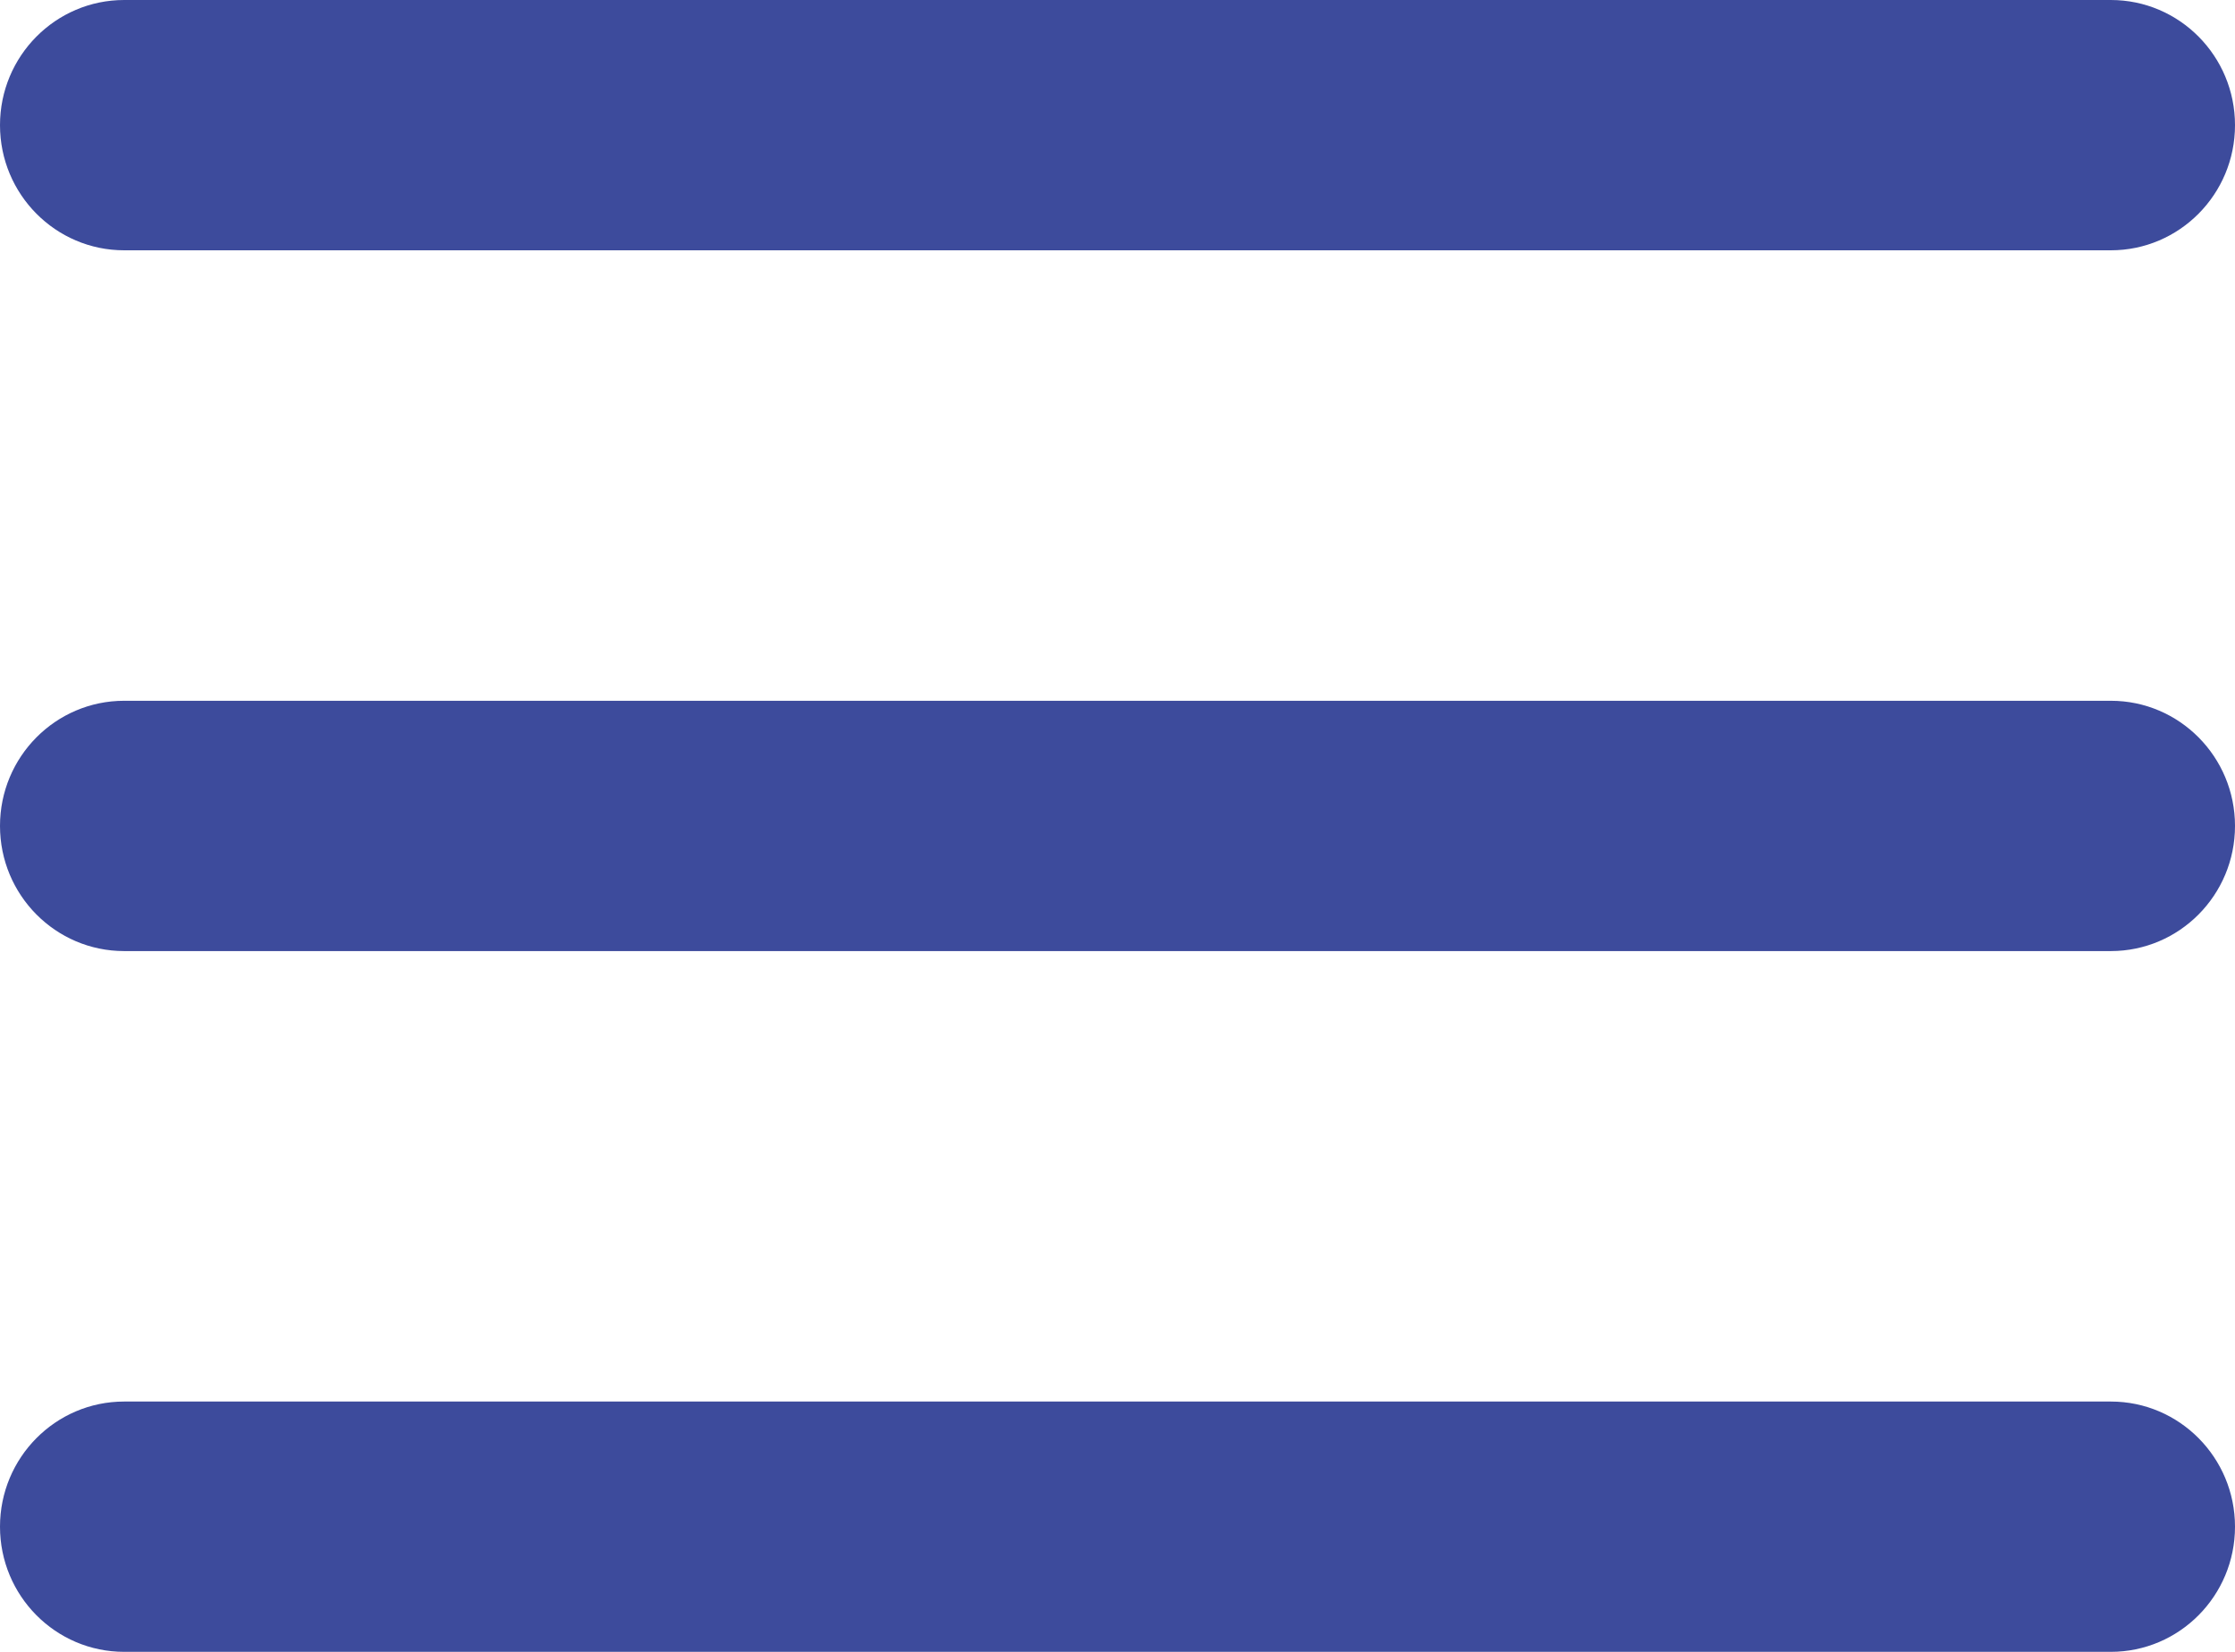
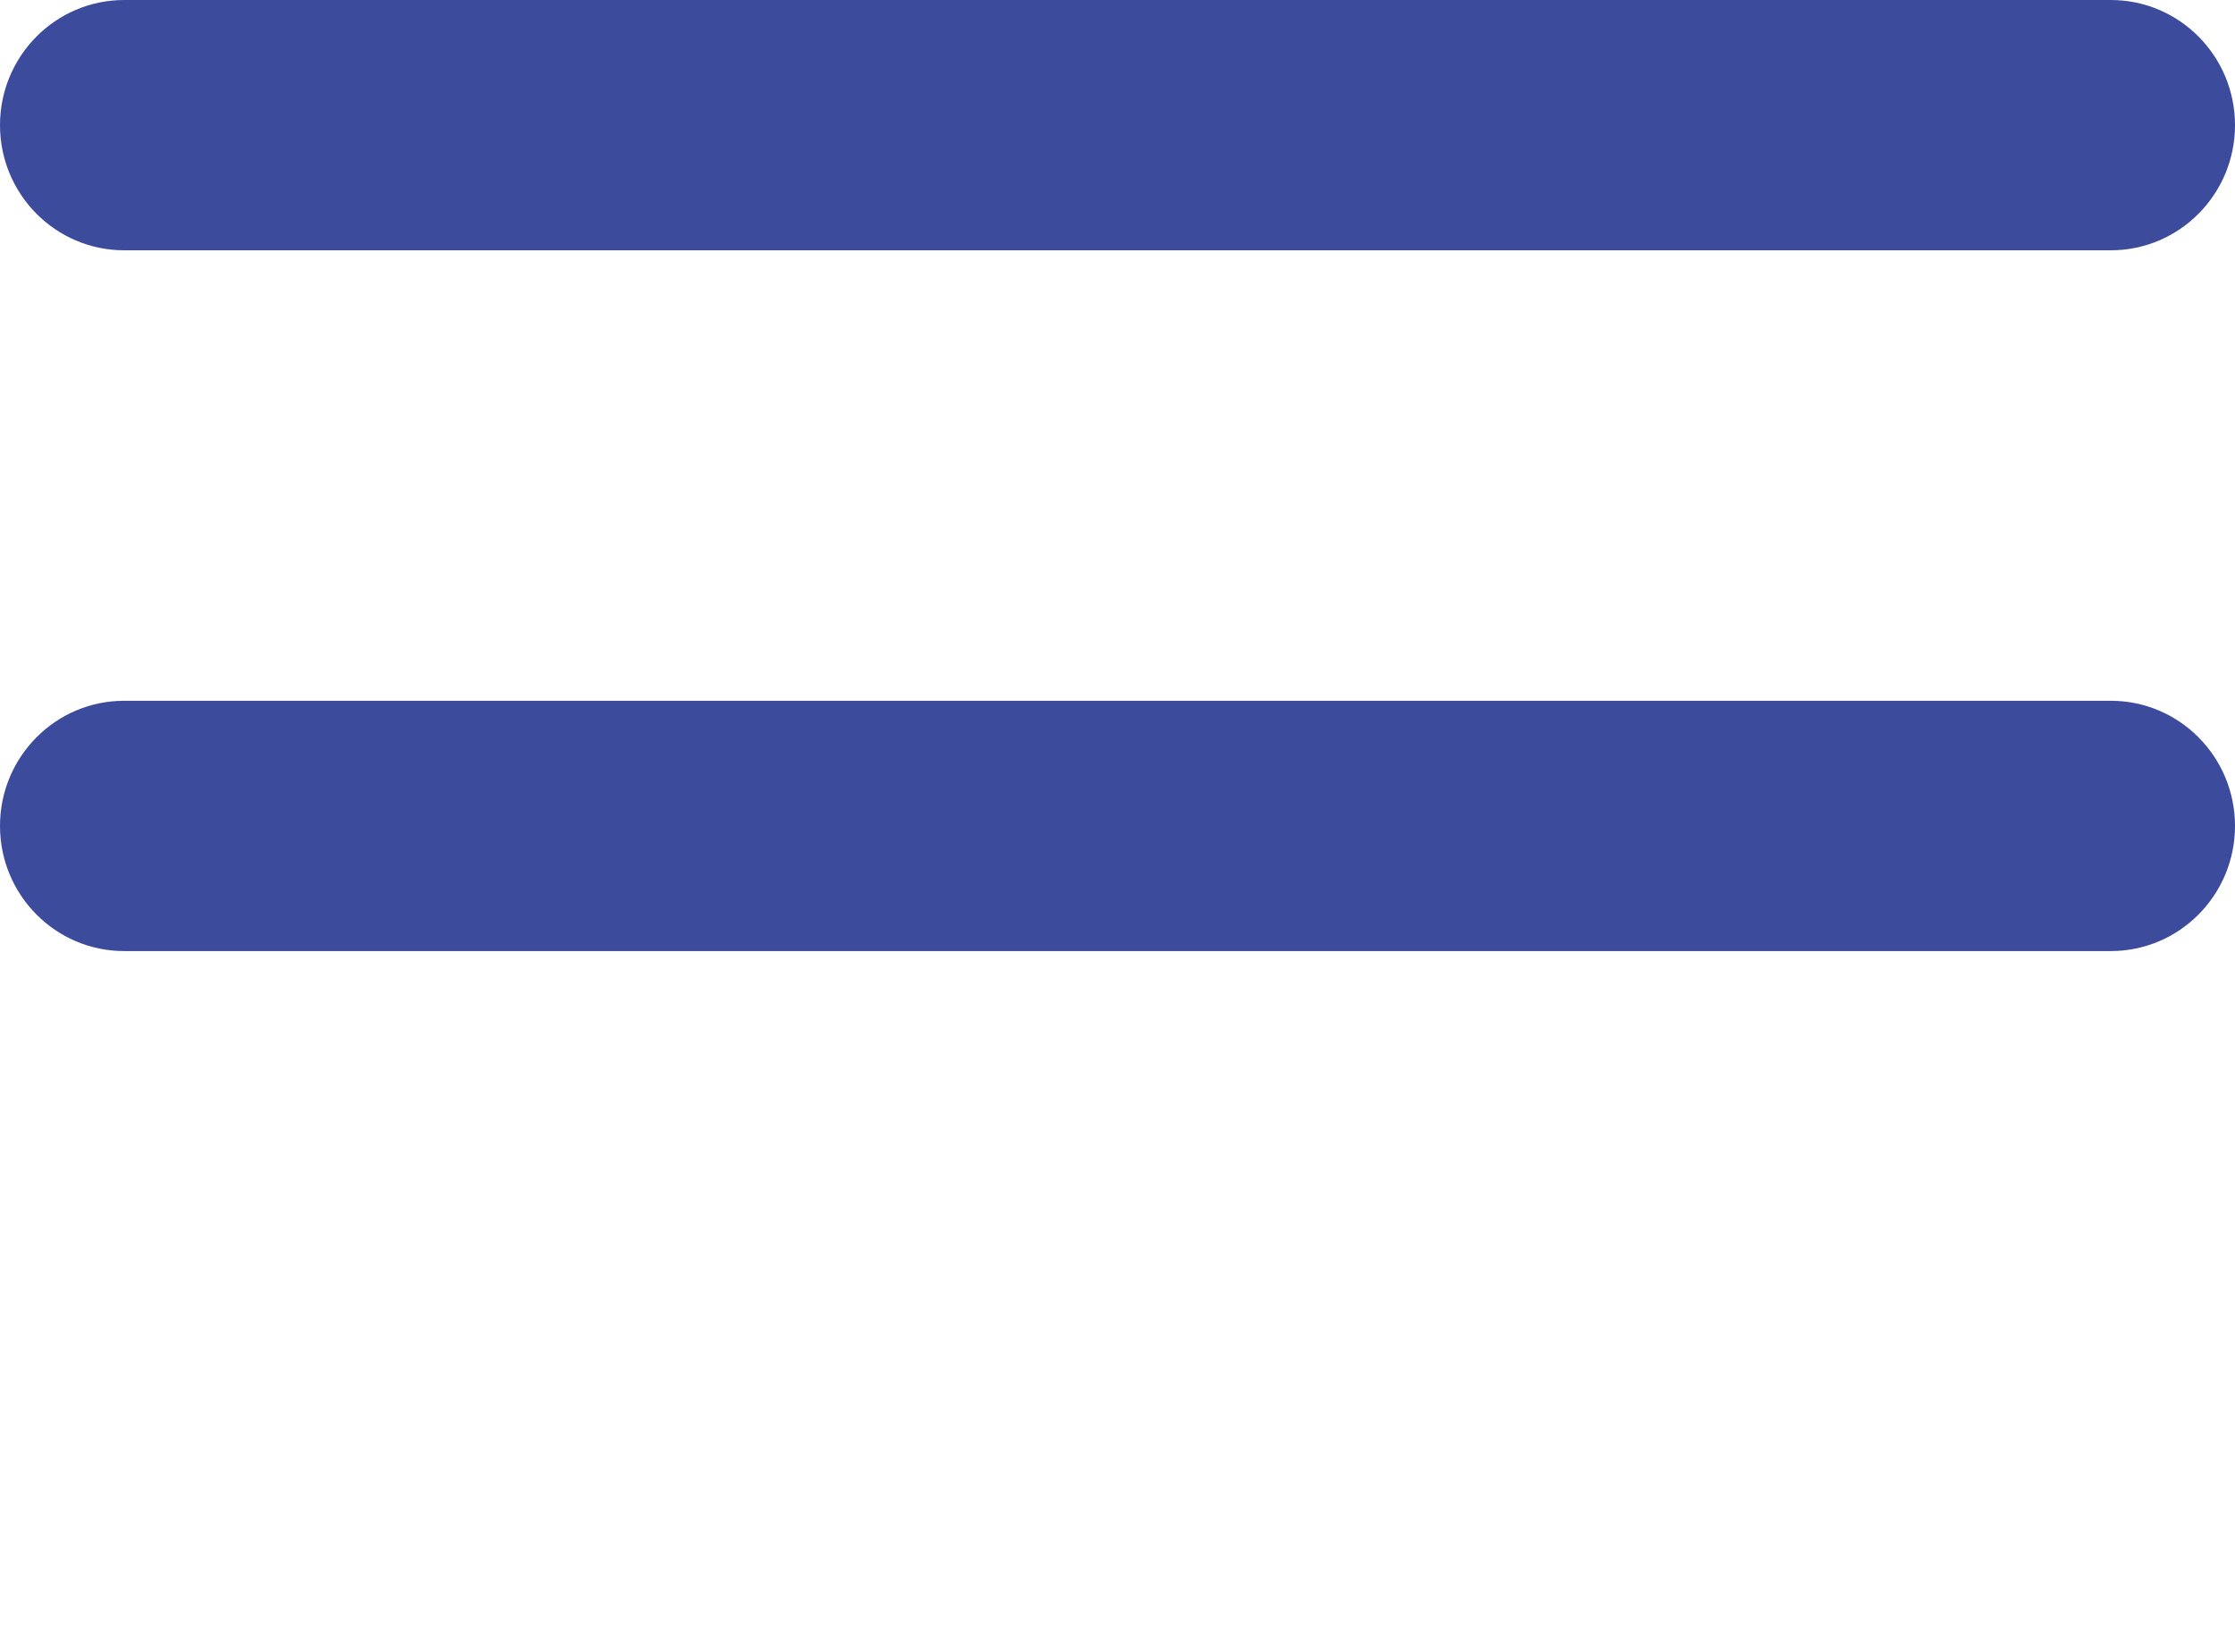
<svg xmlns="http://www.w3.org/2000/svg" width="23" height="17" viewBox="0 0 23 17" fill="none">
  <path d="M0 1.288C0 0.577 0.572 0 1.278 0H21.722C22.428 0 23 0.577 23 1.288C23 1.999 22.428 2.576 21.722 2.576H1.278C0.572 2.576 0 1.999 0 1.288Z" fill="#3D4B9C" />
  <path d="M0 8.5C0 7.789 0.572 7.212 1.278 7.212H21.722C22.428 7.212 23 7.789 23 8.5C23 9.211 22.428 9.788 21.722 9.788H1.278C0.572 9.788 0 9.211 0 8.5Z" fill="#3D4B9C" />
-   <path d="M1.278 14.424C0.572 14.424 0 15.001 0 15.712C0 16.423 0.572 17 1.278 17H21.722C22.428 17 23 16.423 23 15.712C23 15.001 22.428 14.424 21.722 14.424H1.278Z" fill="#3D4B9C" />
</svg>